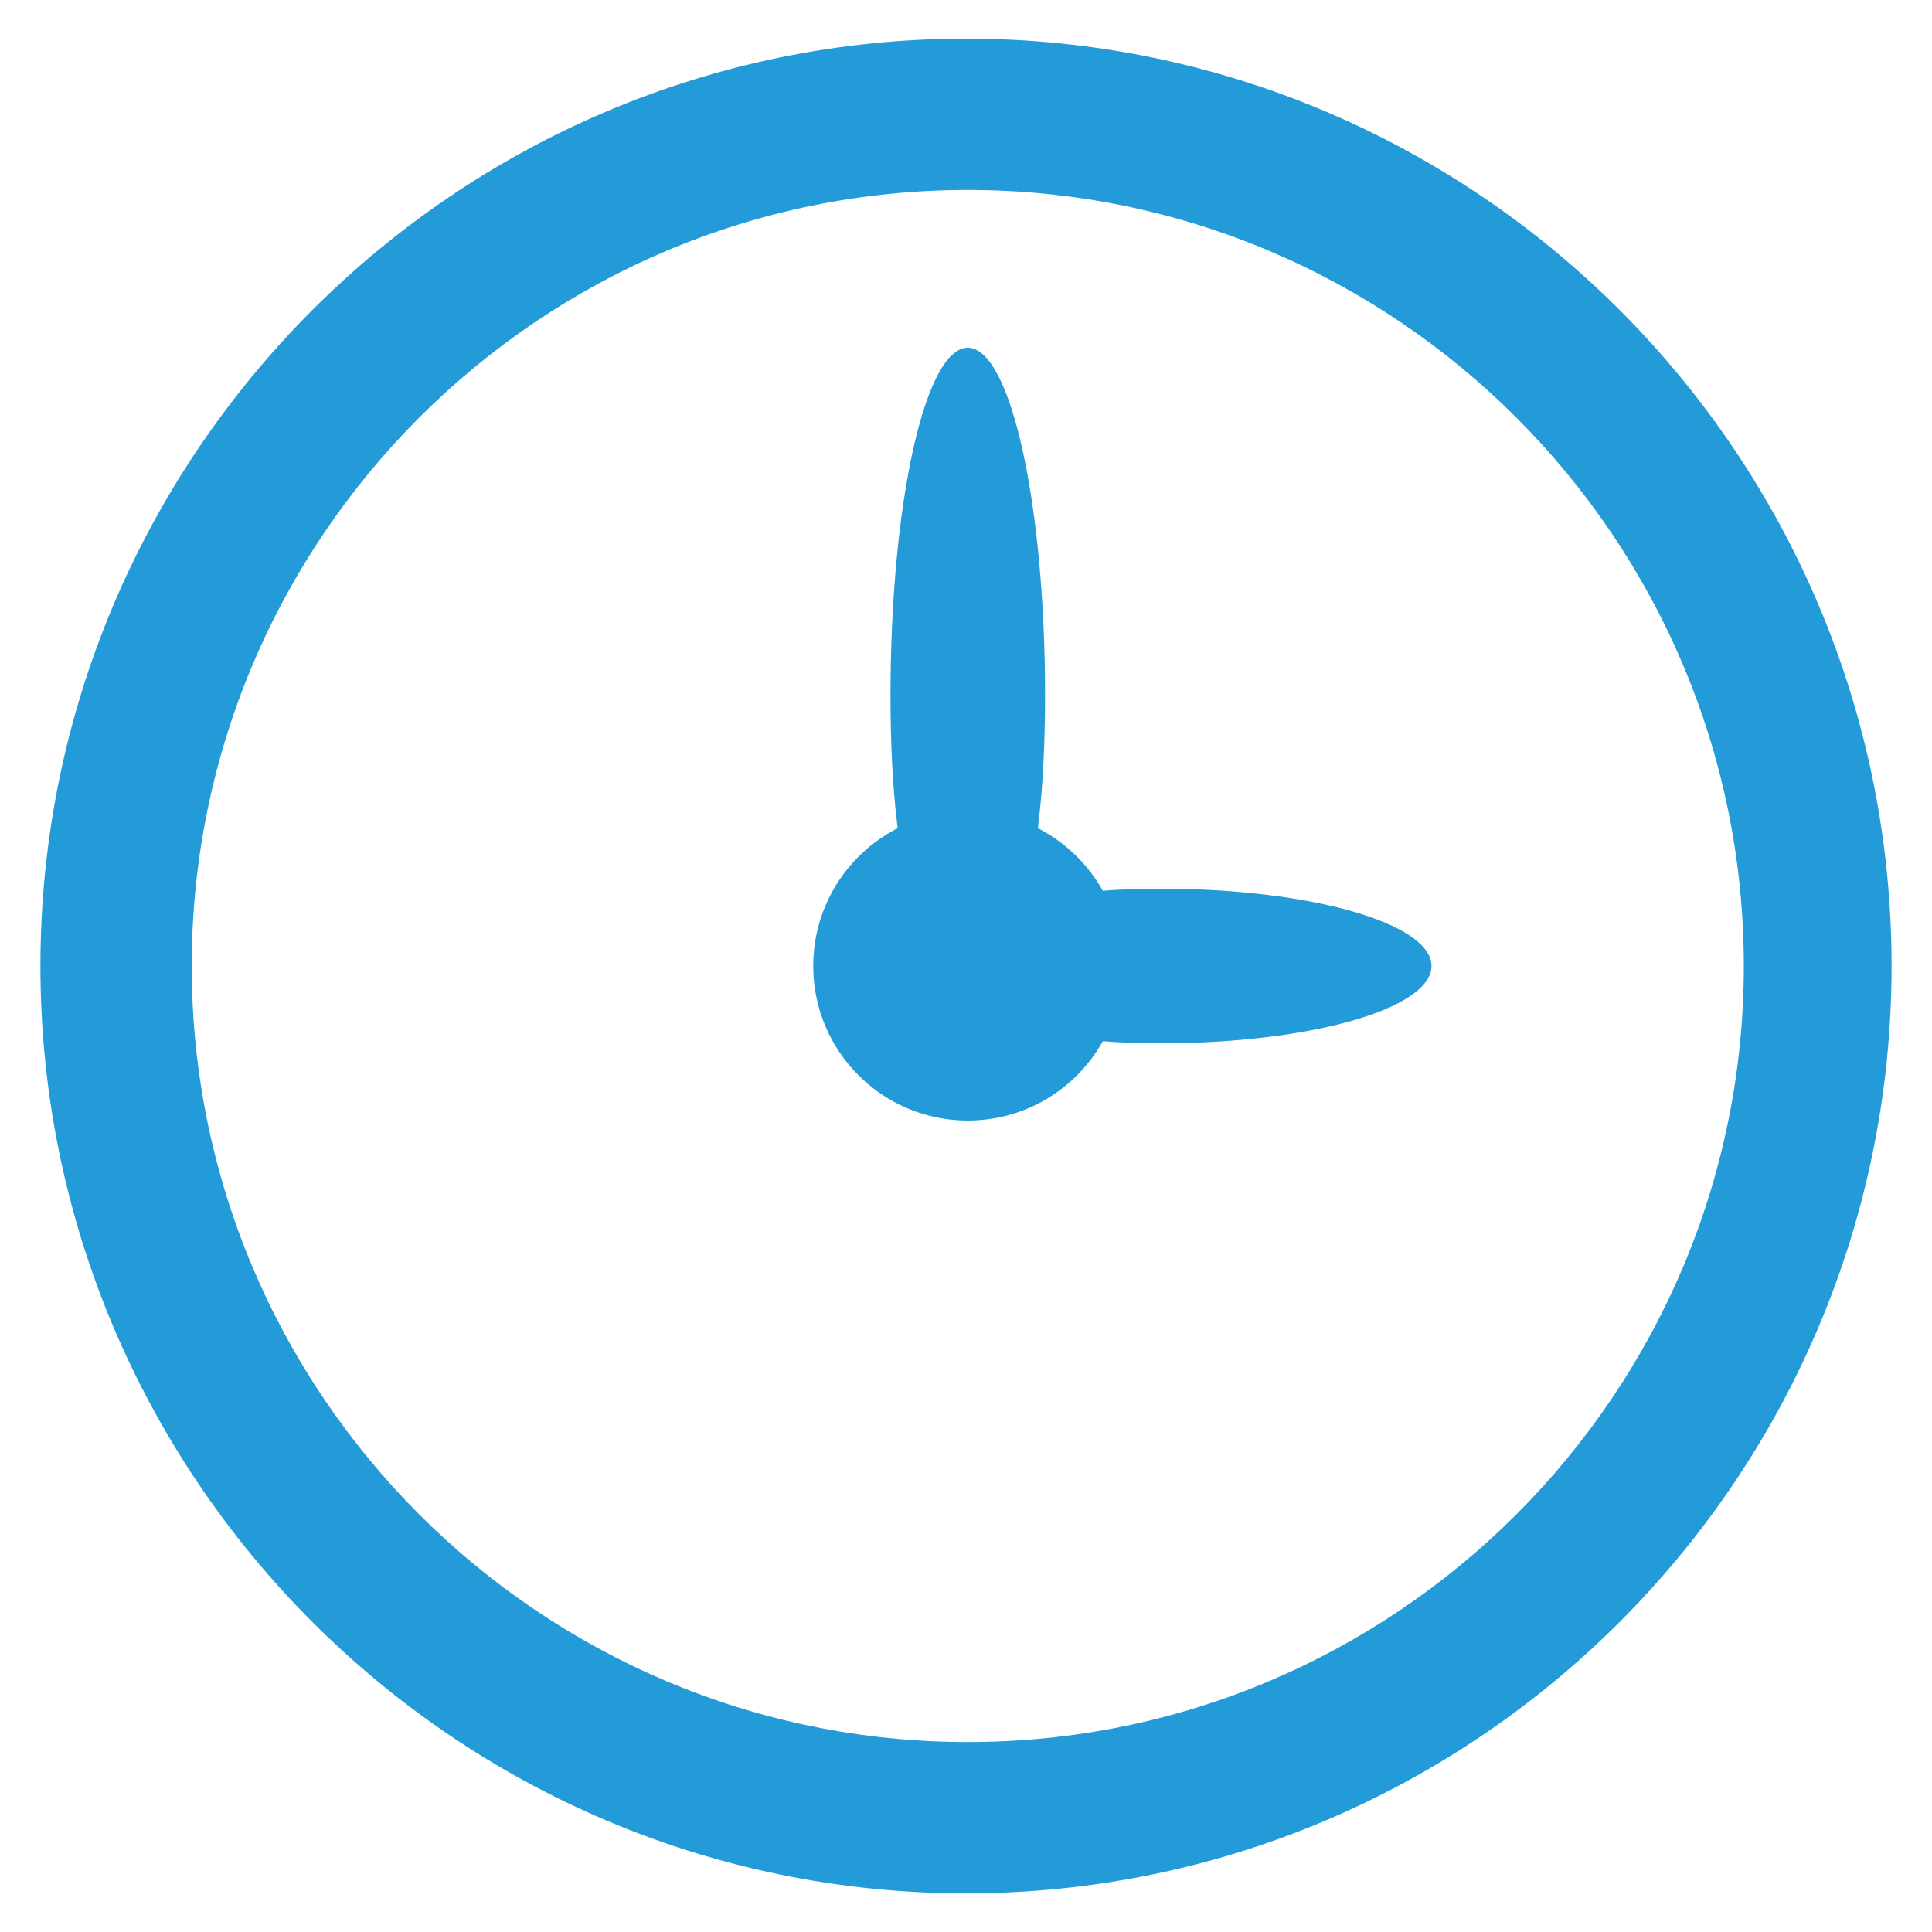
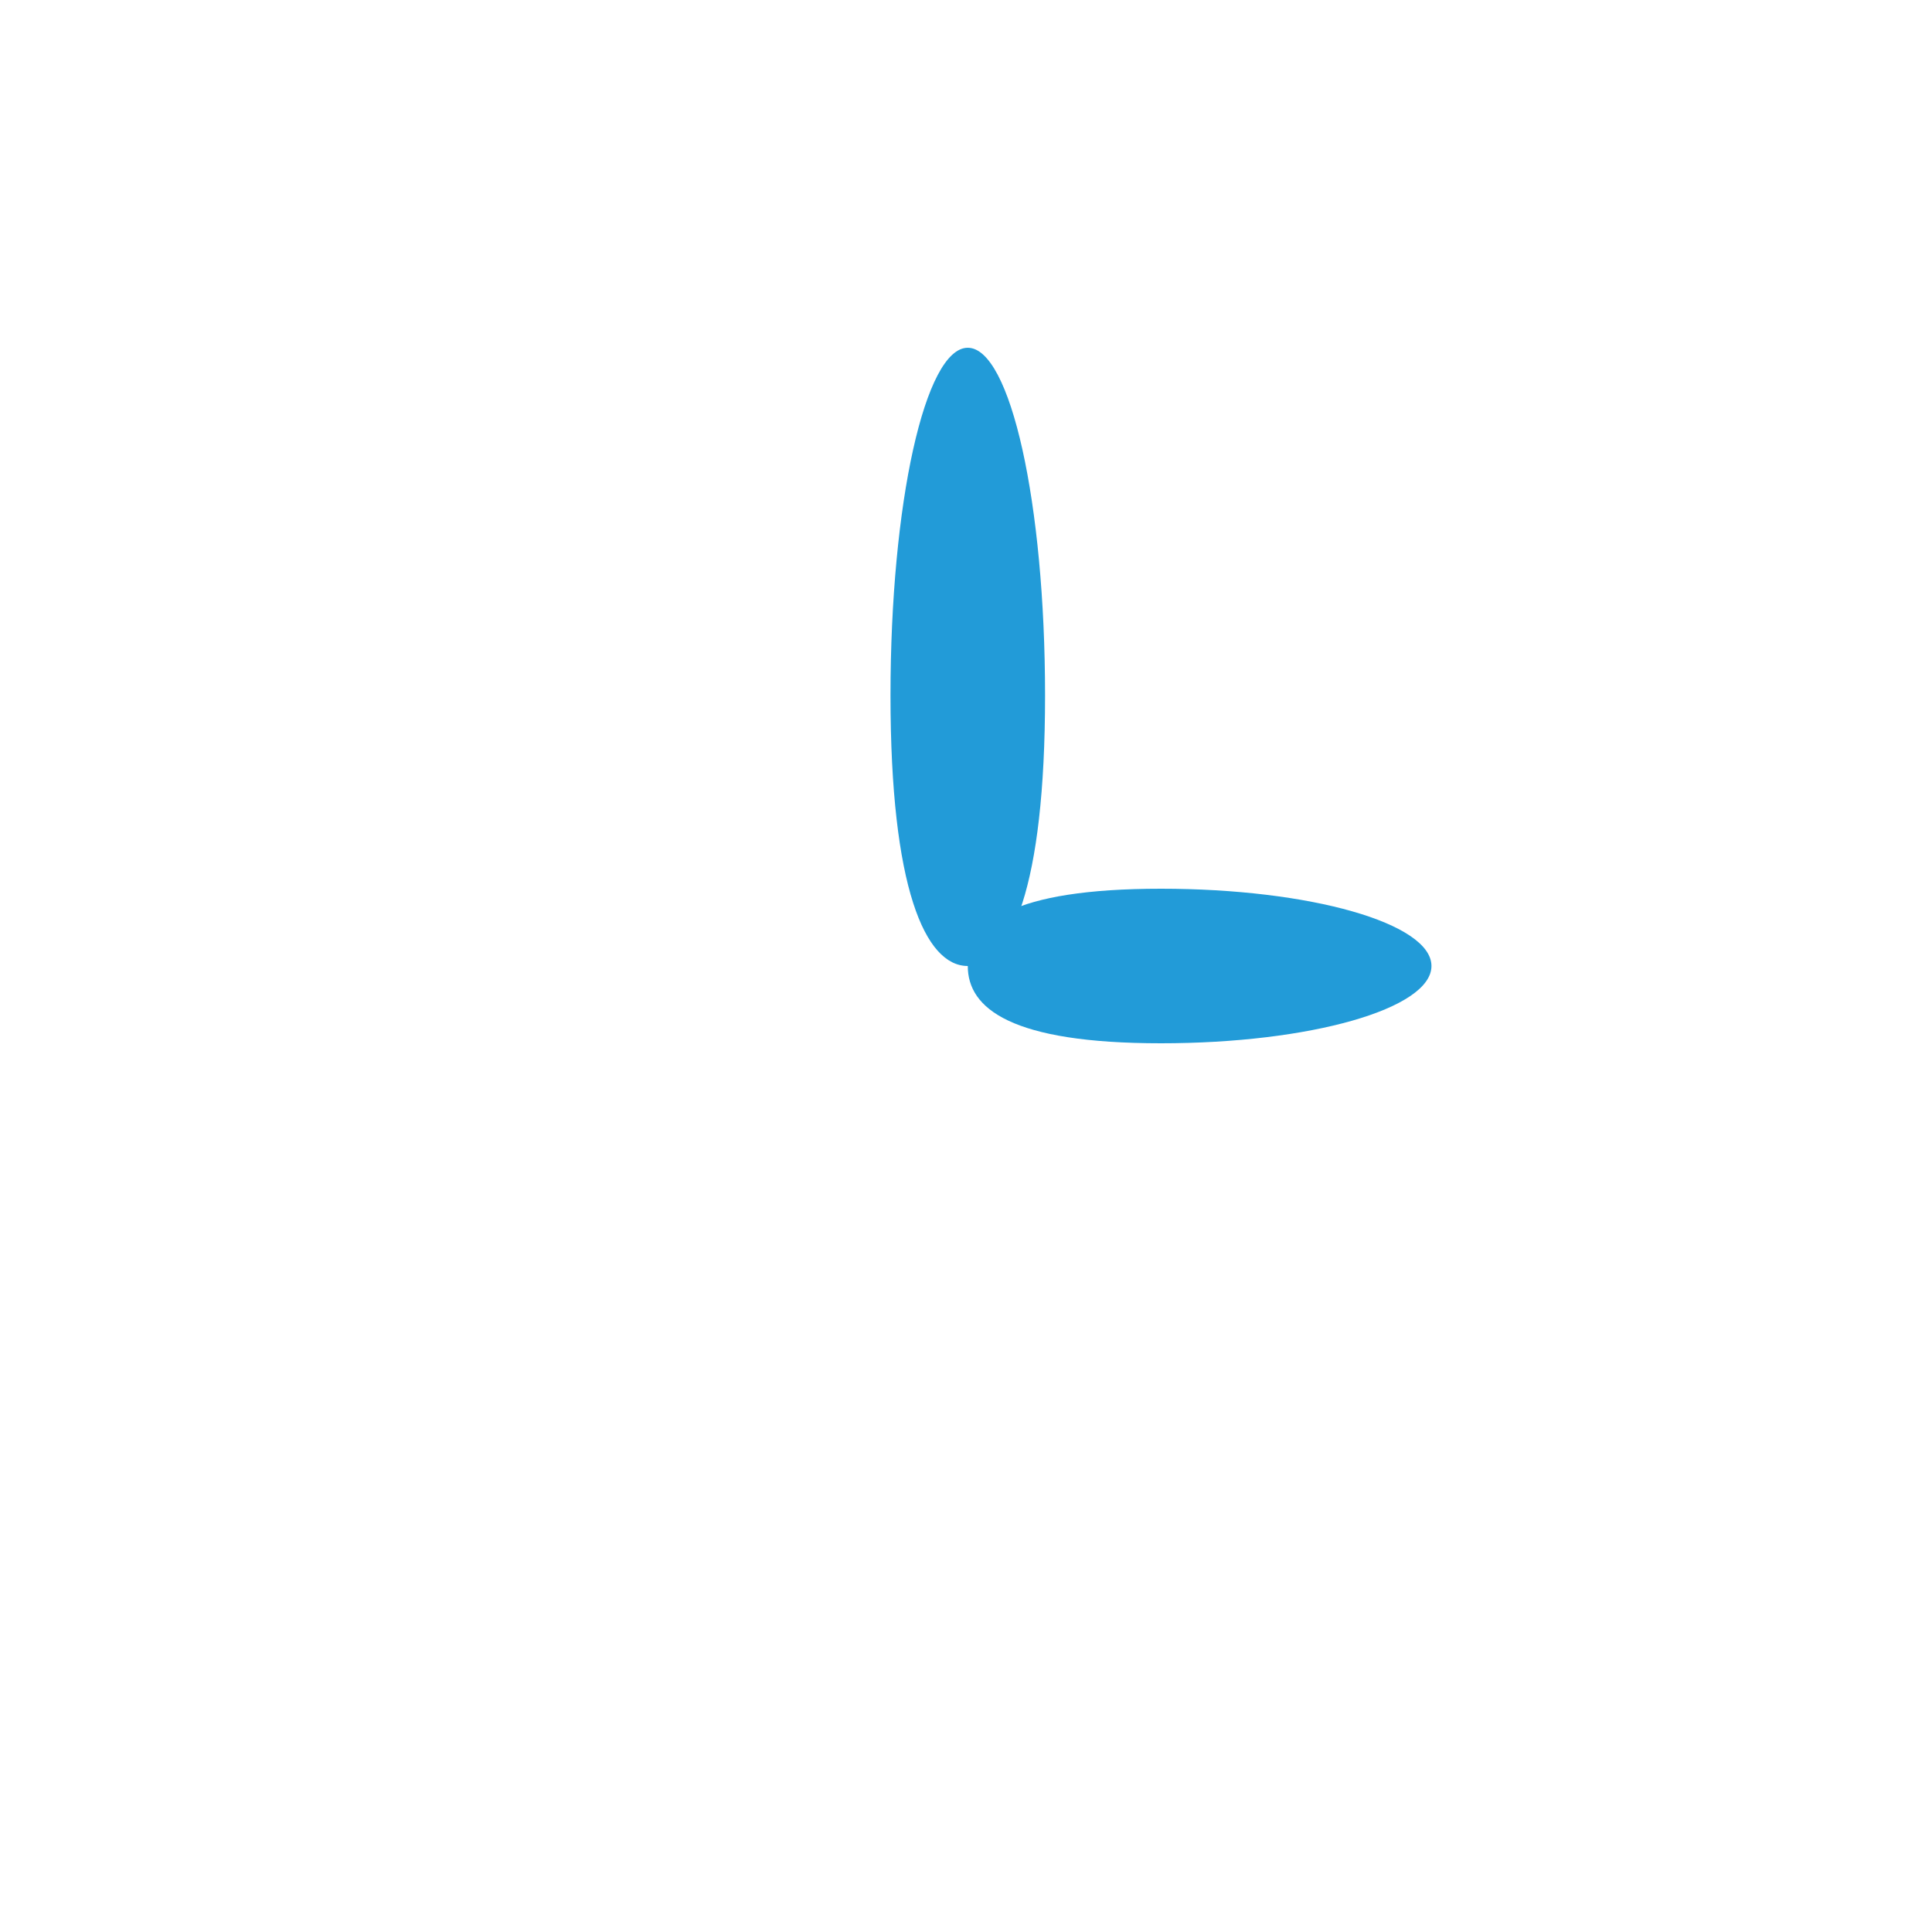
<svg xmlns="http://www.w3.org/2000/svg" height="25" viewBox="0 0 25 25" width="25">
  <g fill="#229bd8" fill-rule="evenodd">
-     <path d="m12.5 24.5c-6.604 0-11.977-5.383-11.977-12s5.373-12 11.977-12 11.977 5.383 11.977 12-5.373 12-11.977 12zm.023-22.042c-5.537 0-10.042 4.505-10.042 10.042s4.505 10.042 10.042 10.042 10.042-4.505 10.042-10.042-4.505-10.042-10.042-10.042z" />
-     <circle cx="12.523" cy="12.5" r="2" />
    <path d="m18.523 12.5c0 .553-1.567 1-3.5 1s-2.5-.447-2.5-1 .567-1 2.5-1 3.5.447 3.5 1z" />
    <path d="m13.523 9c0 2.485-.447 3.5-1 3.5s-1-1.015-1-3.5.447-4.5 1-4.5 1 2.015 1 4.5z" />
  </g>
</svg>